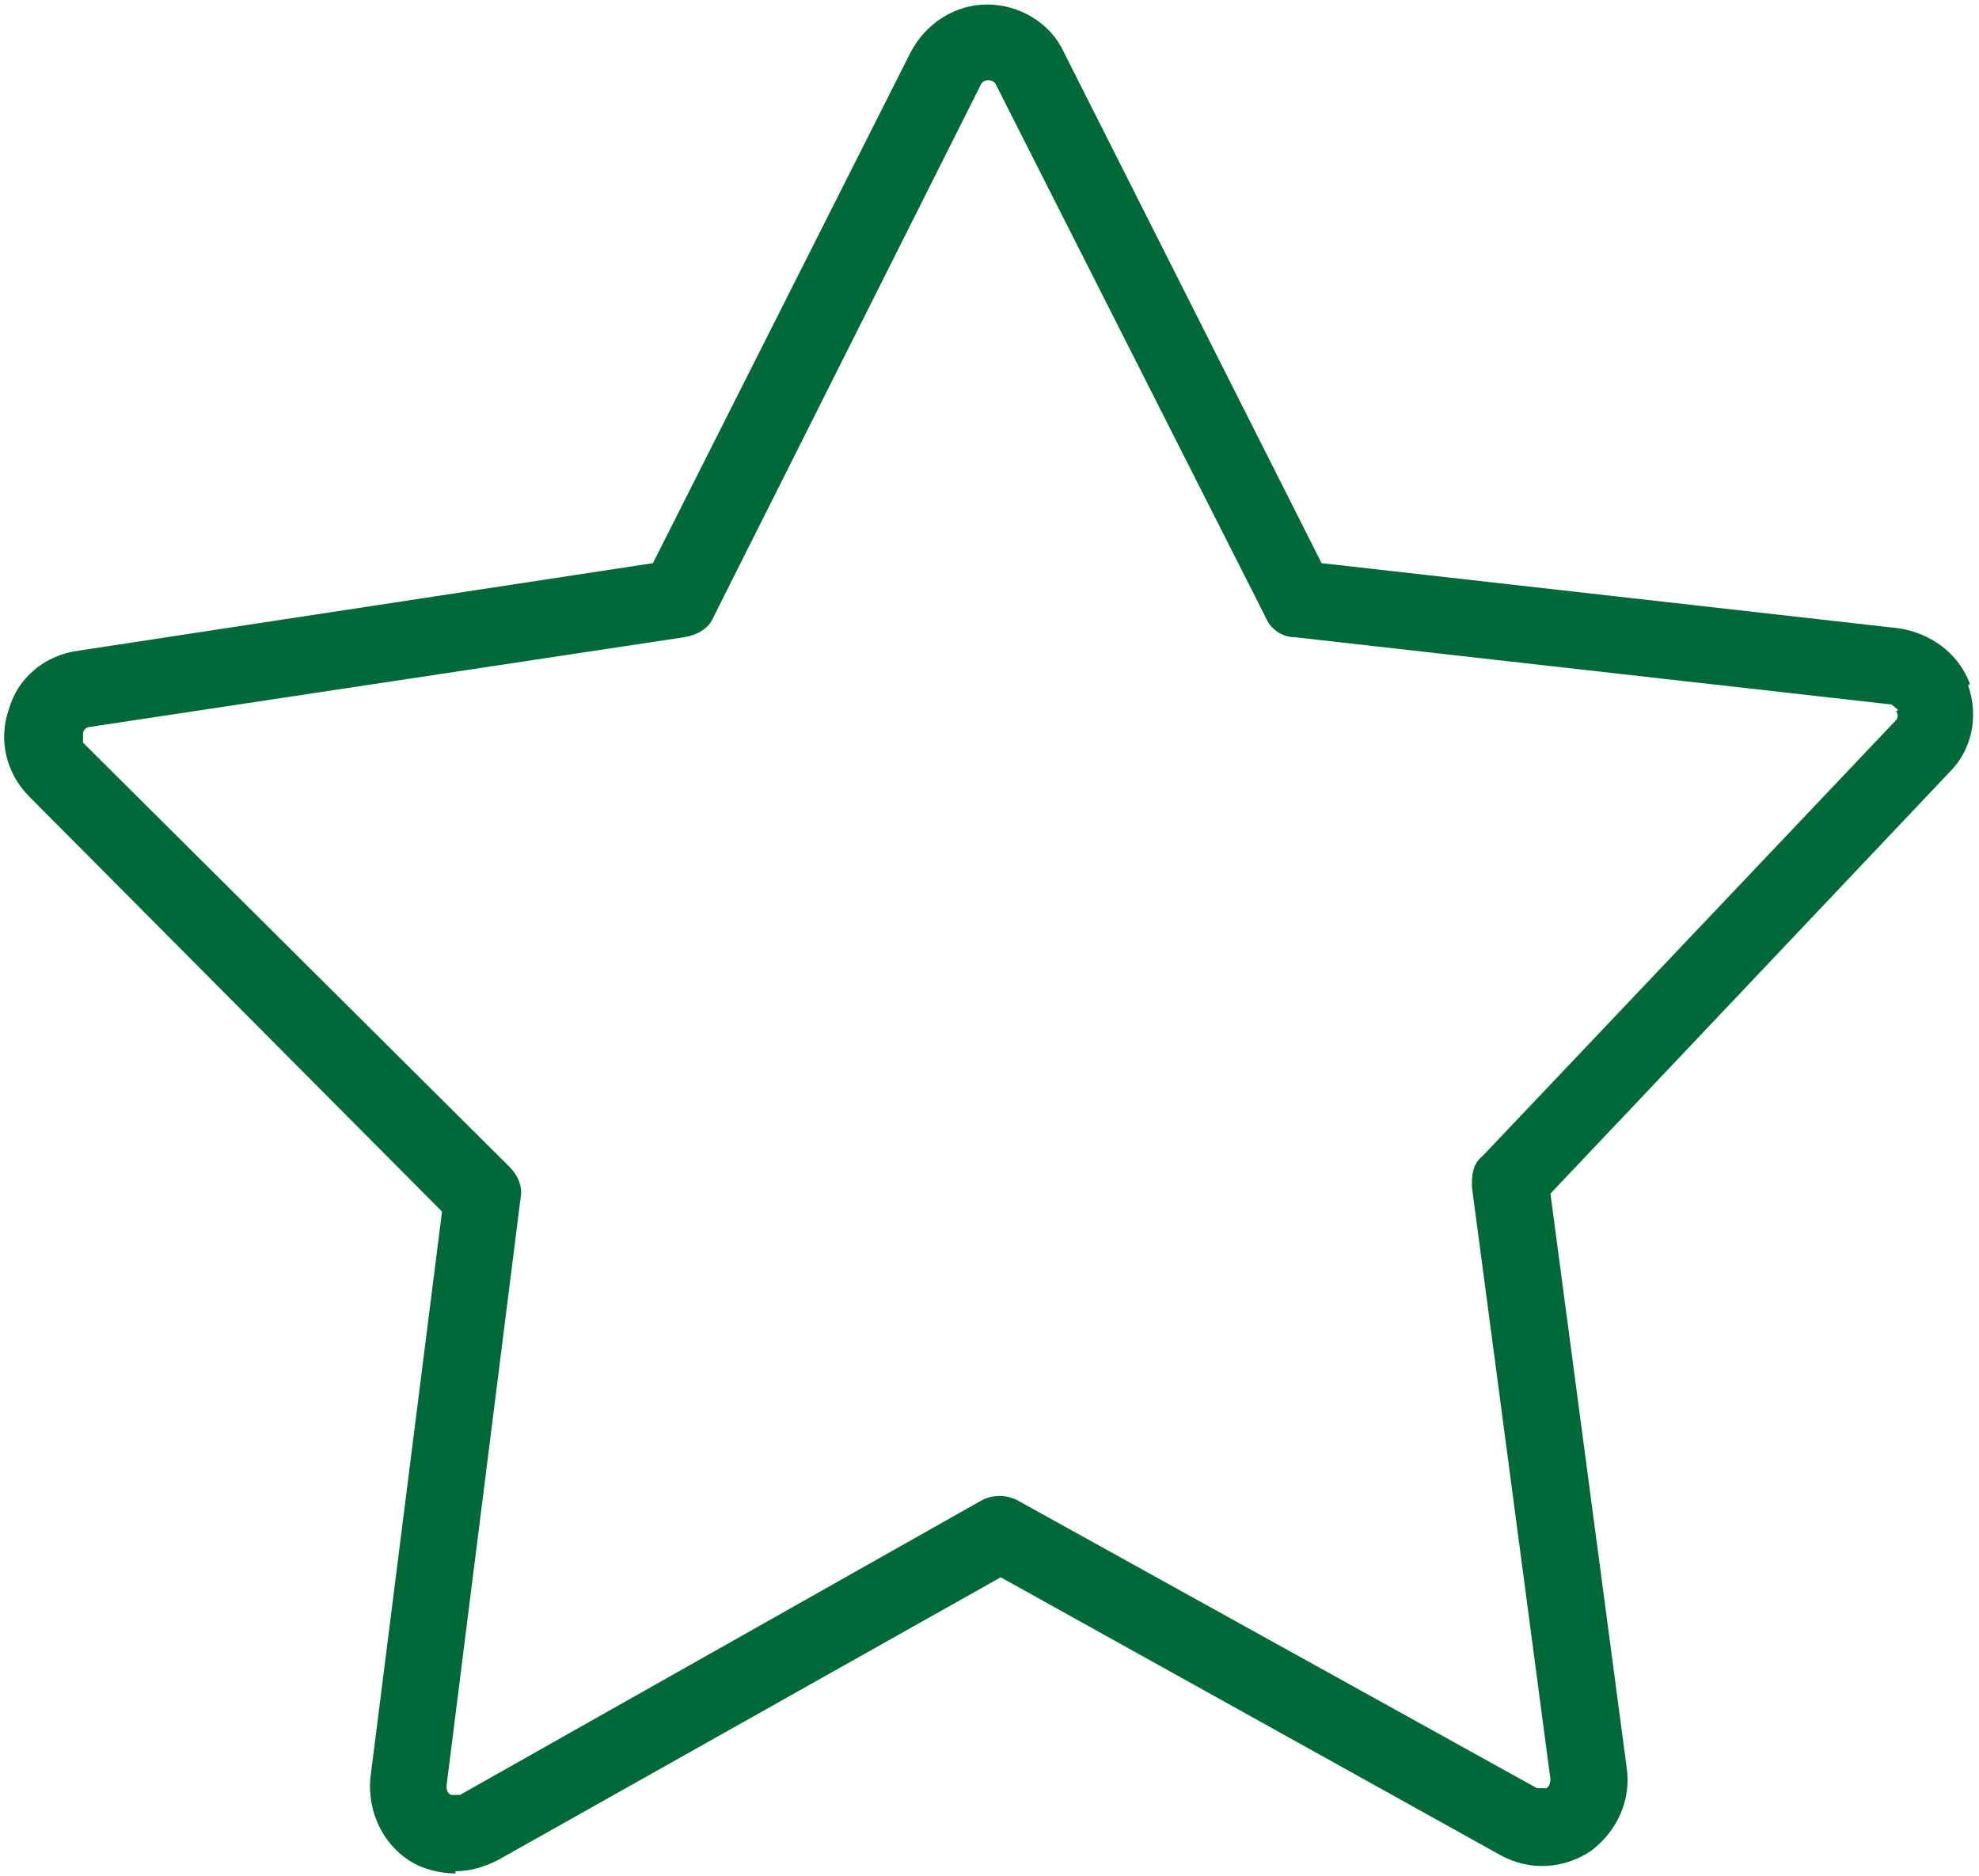
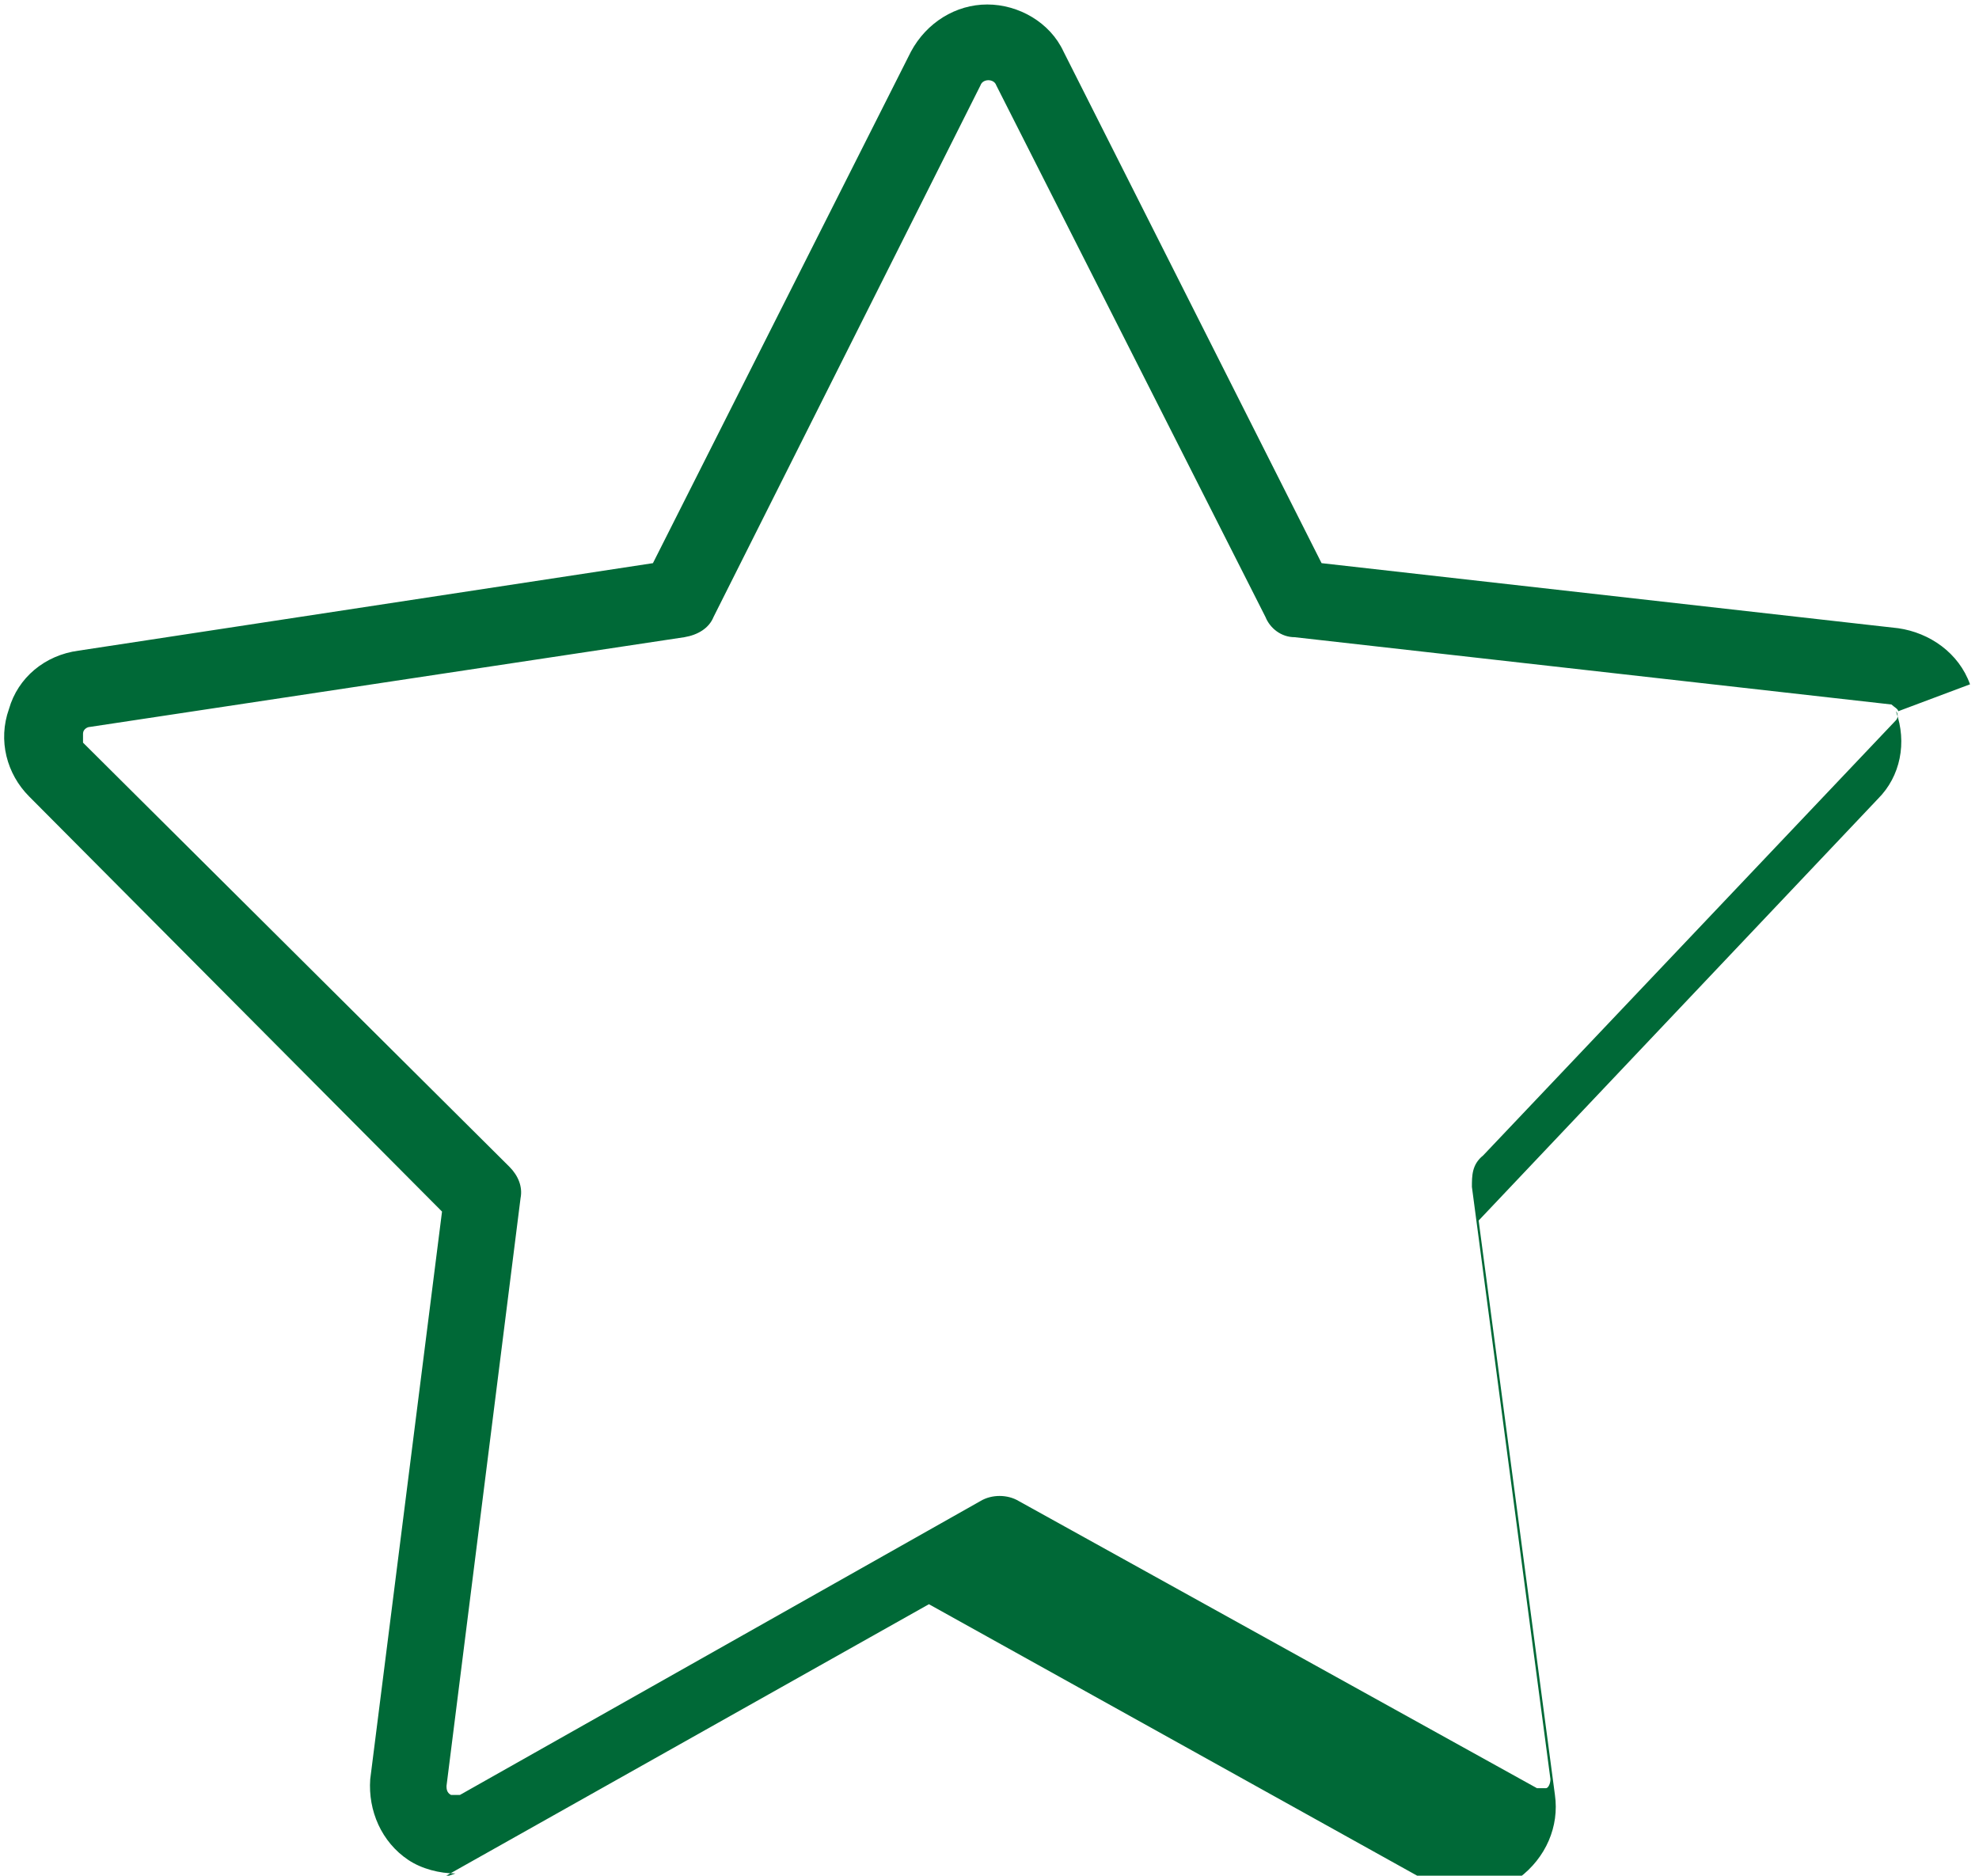
<svg xmlns="http://www.w3.org/2000/svg" id="Capa_1" version="1.1" viewBox="0 0 88.2 83.6">
  <defs>
    <style>
      .st0 {
        fill: #006937;
      }
    </style>
  </defs>
-   <path class="st0" d="M20.3,83.5c-.7,0-1.5-.2-2.1-.6-1.2-.8-1.8-2.2-1.7-3.6l3.2-25.3L1.3,35.5c-1-1-1.4-2.5-.9-3.9.4-1.4,1.6-2.4,3.1-2.6l25.6-3.9L40.6,2.3c.7-1.3,2-2.1,3.4-2.1s2.8.8,3.4,2.1l11.5,22.8,25.7,2.9c1.4.2,2.7,1.1,3.2,2.5l-3.2,1.2c0-.1-.2-.2-.3-.3l-26.6-3c-.6,0-1.1-.4-1.3-.9L44.4,3.8c-.1-.3-.6-.3-.7,0l-11.9,23.7c-.2.5-.7.8-1.3.9l-26.5,4c-.1,0-.3.1-.3.3,0,.1,0,.3,0,.4l19,18.9c.4.4.6.9.5,1.4l-3.3,26.2c0,.1,0,.3.2.4.1,0,.3,0,.4,0l23.2-13.1c.5-.3,1.2-.3,1.7,0l23.1,12.8c.1,0,.3,0,.4,0,.1,0,.2-.2.2-.4l-3.5-26.4c0-.5,0-1,.5-1.4l18.4-19.4c.1-.1.1-.3,0-.4l3.2-1.2c.5,1.4.2,2.9-.8,3.9l-17.8,18.8,3.4,25.6c.2,1.4-.4,2.8-1.6,3.7-1.2.8-2.7.9-4,.2l-22.3-12.4-22.4,12.6c-.6.3-1.2.5-1.9.5Z" />
+   <path class="st0" d="M20.3,83.5c-.7,0-1.5-.2-2.1-.6-1.2-.8-1.8-2.2-1.7-3.6l3.2-25.3L1.3,35.5c-1-1-1.4-2.5-.9-3.9.4-1.4,1.6-2.4,3.1-2.6l25.6-3.9L40.6,2.3c.7-1.3,2-2.1,3.4-2.1s2.8.8,3.4,2.1l11.5,22.8,25.7,2.9c1.4.2,2.7,1.1,3.2,2.5l-3.2,1.2c0-.1-.2-.2-.3-.3l-26.6-3c-.6,0-1.1-.4-1.3-.9L44.4,3.8c-.1-.3-.6-.3-.7,0l-11.9,23.7c-.2.5-.7.8-1.3.9l-26.5,4c-.1,0-.3.1-.3.3,0,.1,0,.3,0,.4l19,18.9c.4.4.6.9.5,1.4l-3.3,26.2c0,.1,0,.3.2.4.1,0,.3,0,.4,0l23.2-13.1c.5-.3,1.2-.3,1.7,0l23.1,12.8c.1,0,.3,0,.4,0,.1,0,.2-.2.2-.4l-3.5-26.4c0-.5,0-1,.5-1.4l18.4-19.4c.1-.1.1-.3,0-.4c.5,1.4.2,2.9-.8,3.9l-17.8,18.8,3.4,25.6c.2,1.4-.4,2.8-1.6,3.7-1.2.8-2.7.9-4,.2l-22.3-12.4-22.4,12.6c-.6.3-1.2.5-1.9.5Z" />
</svg>